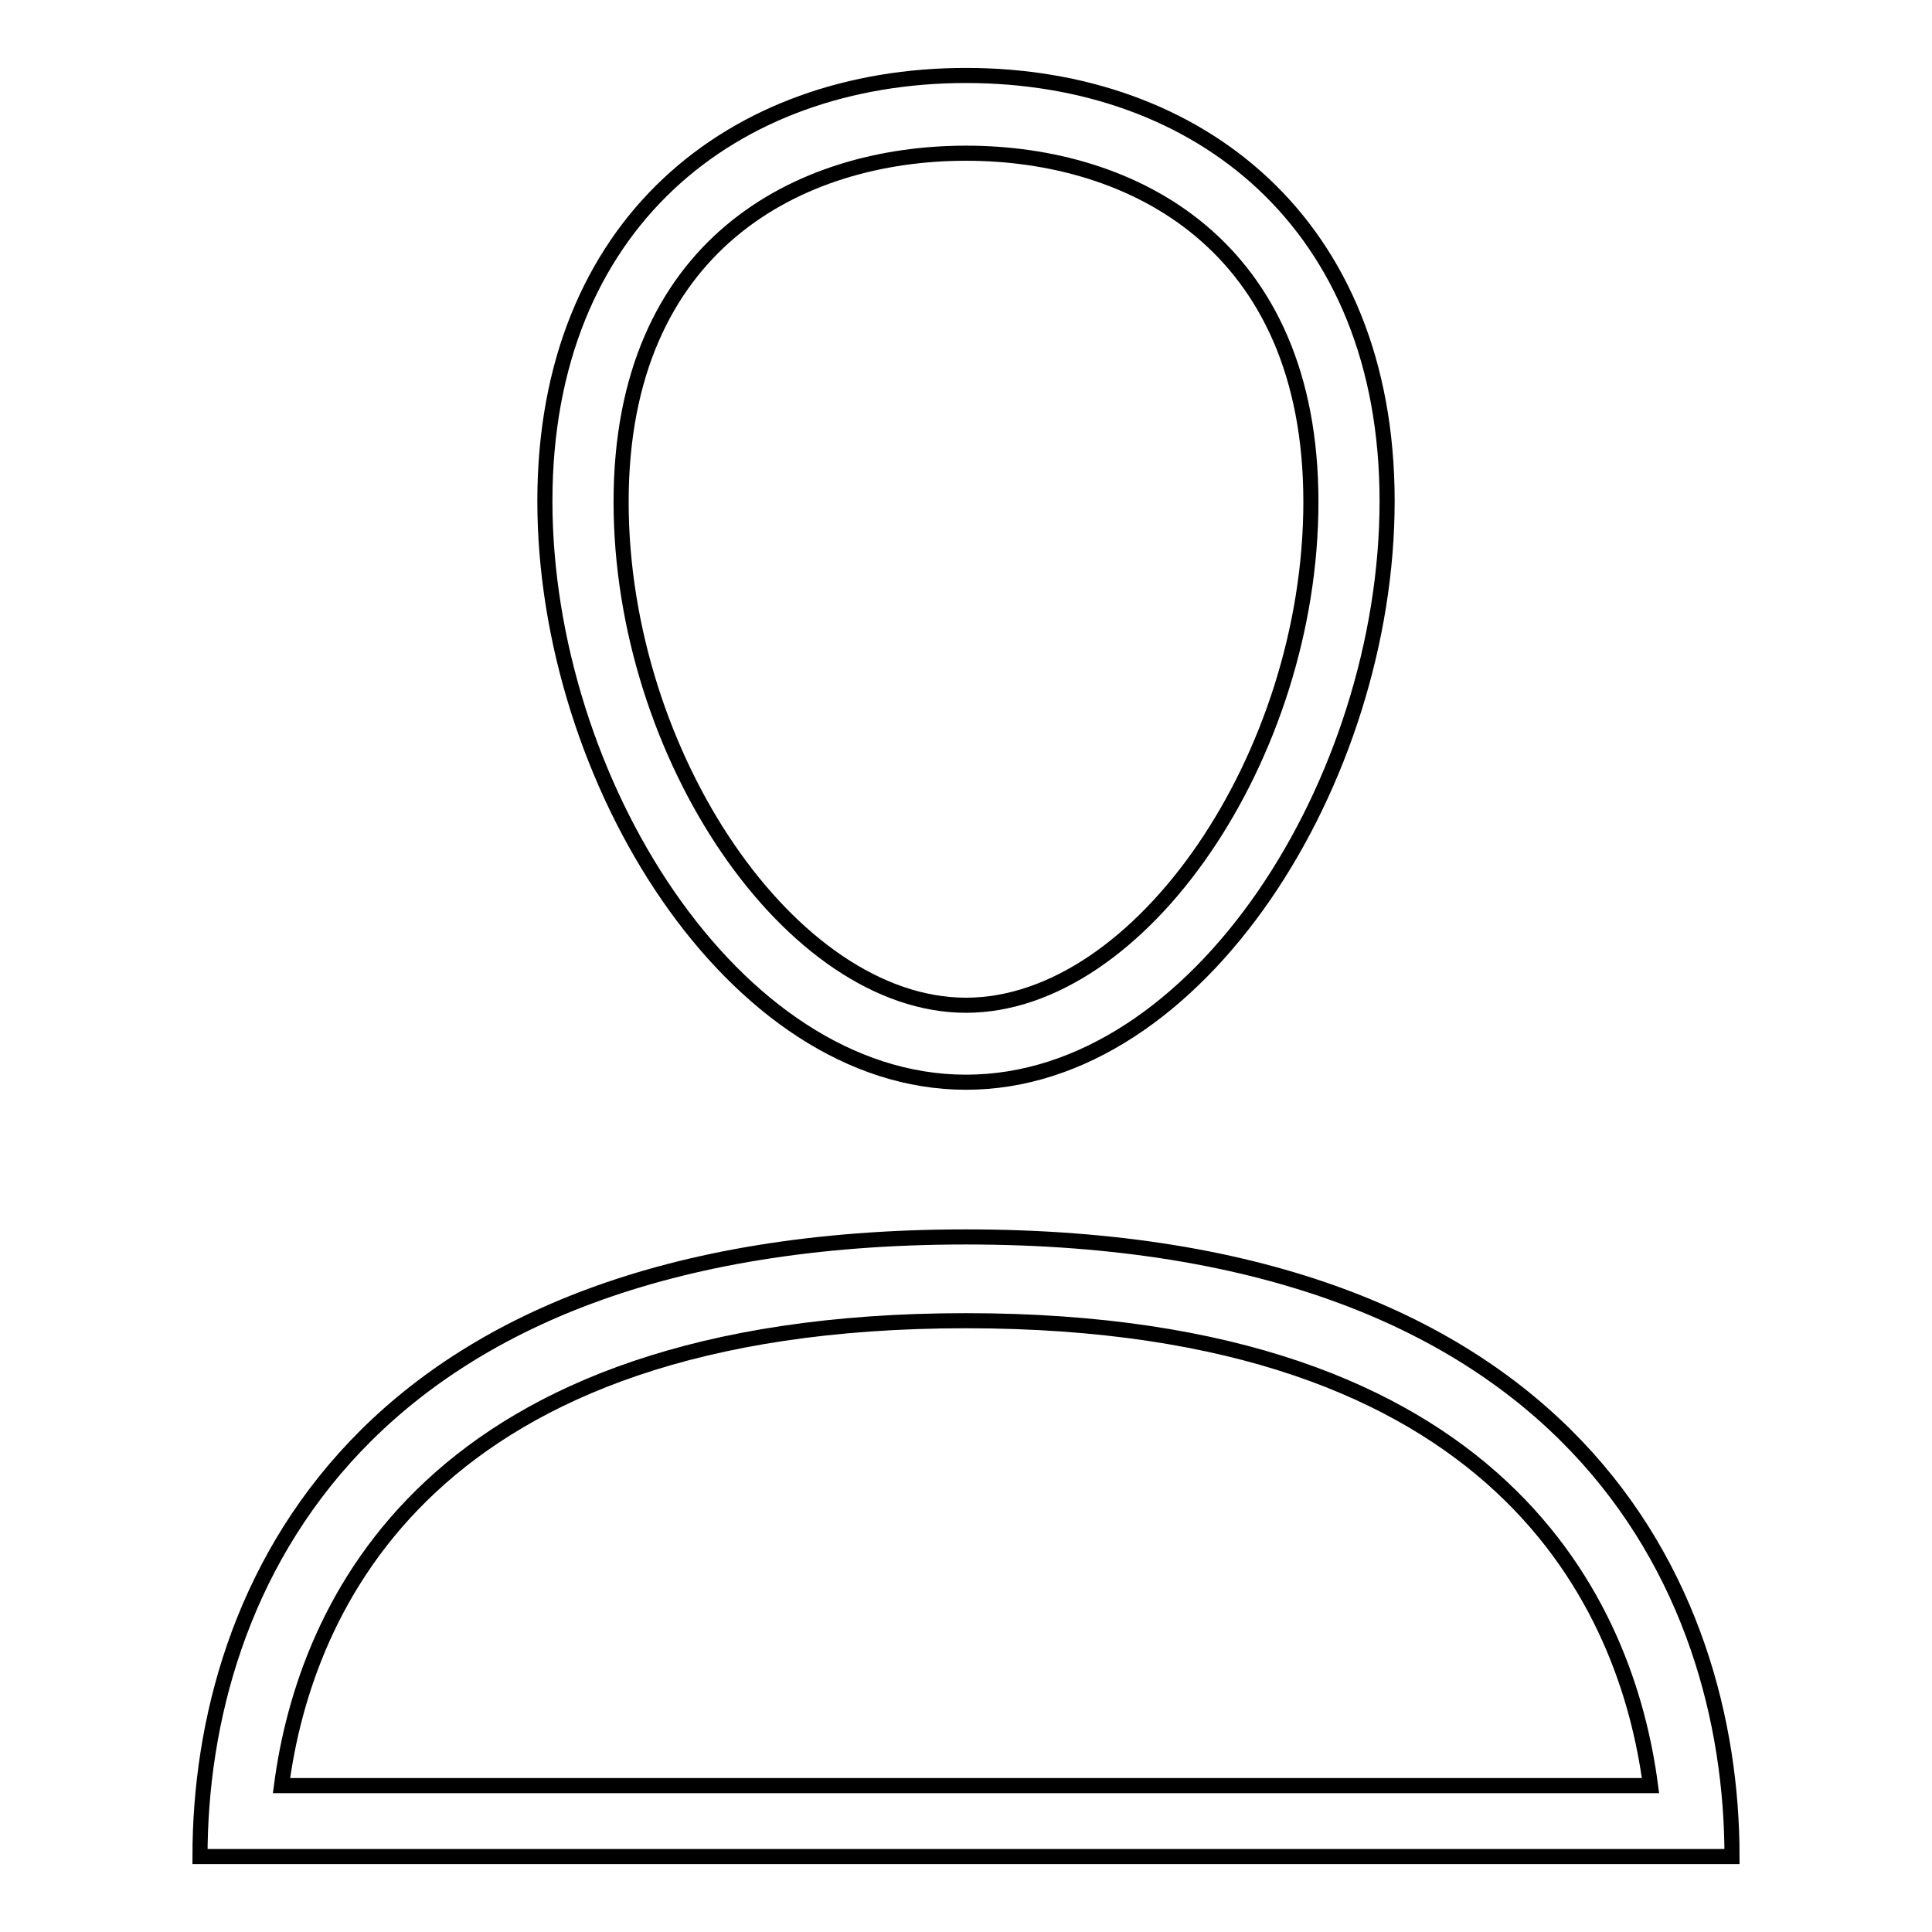
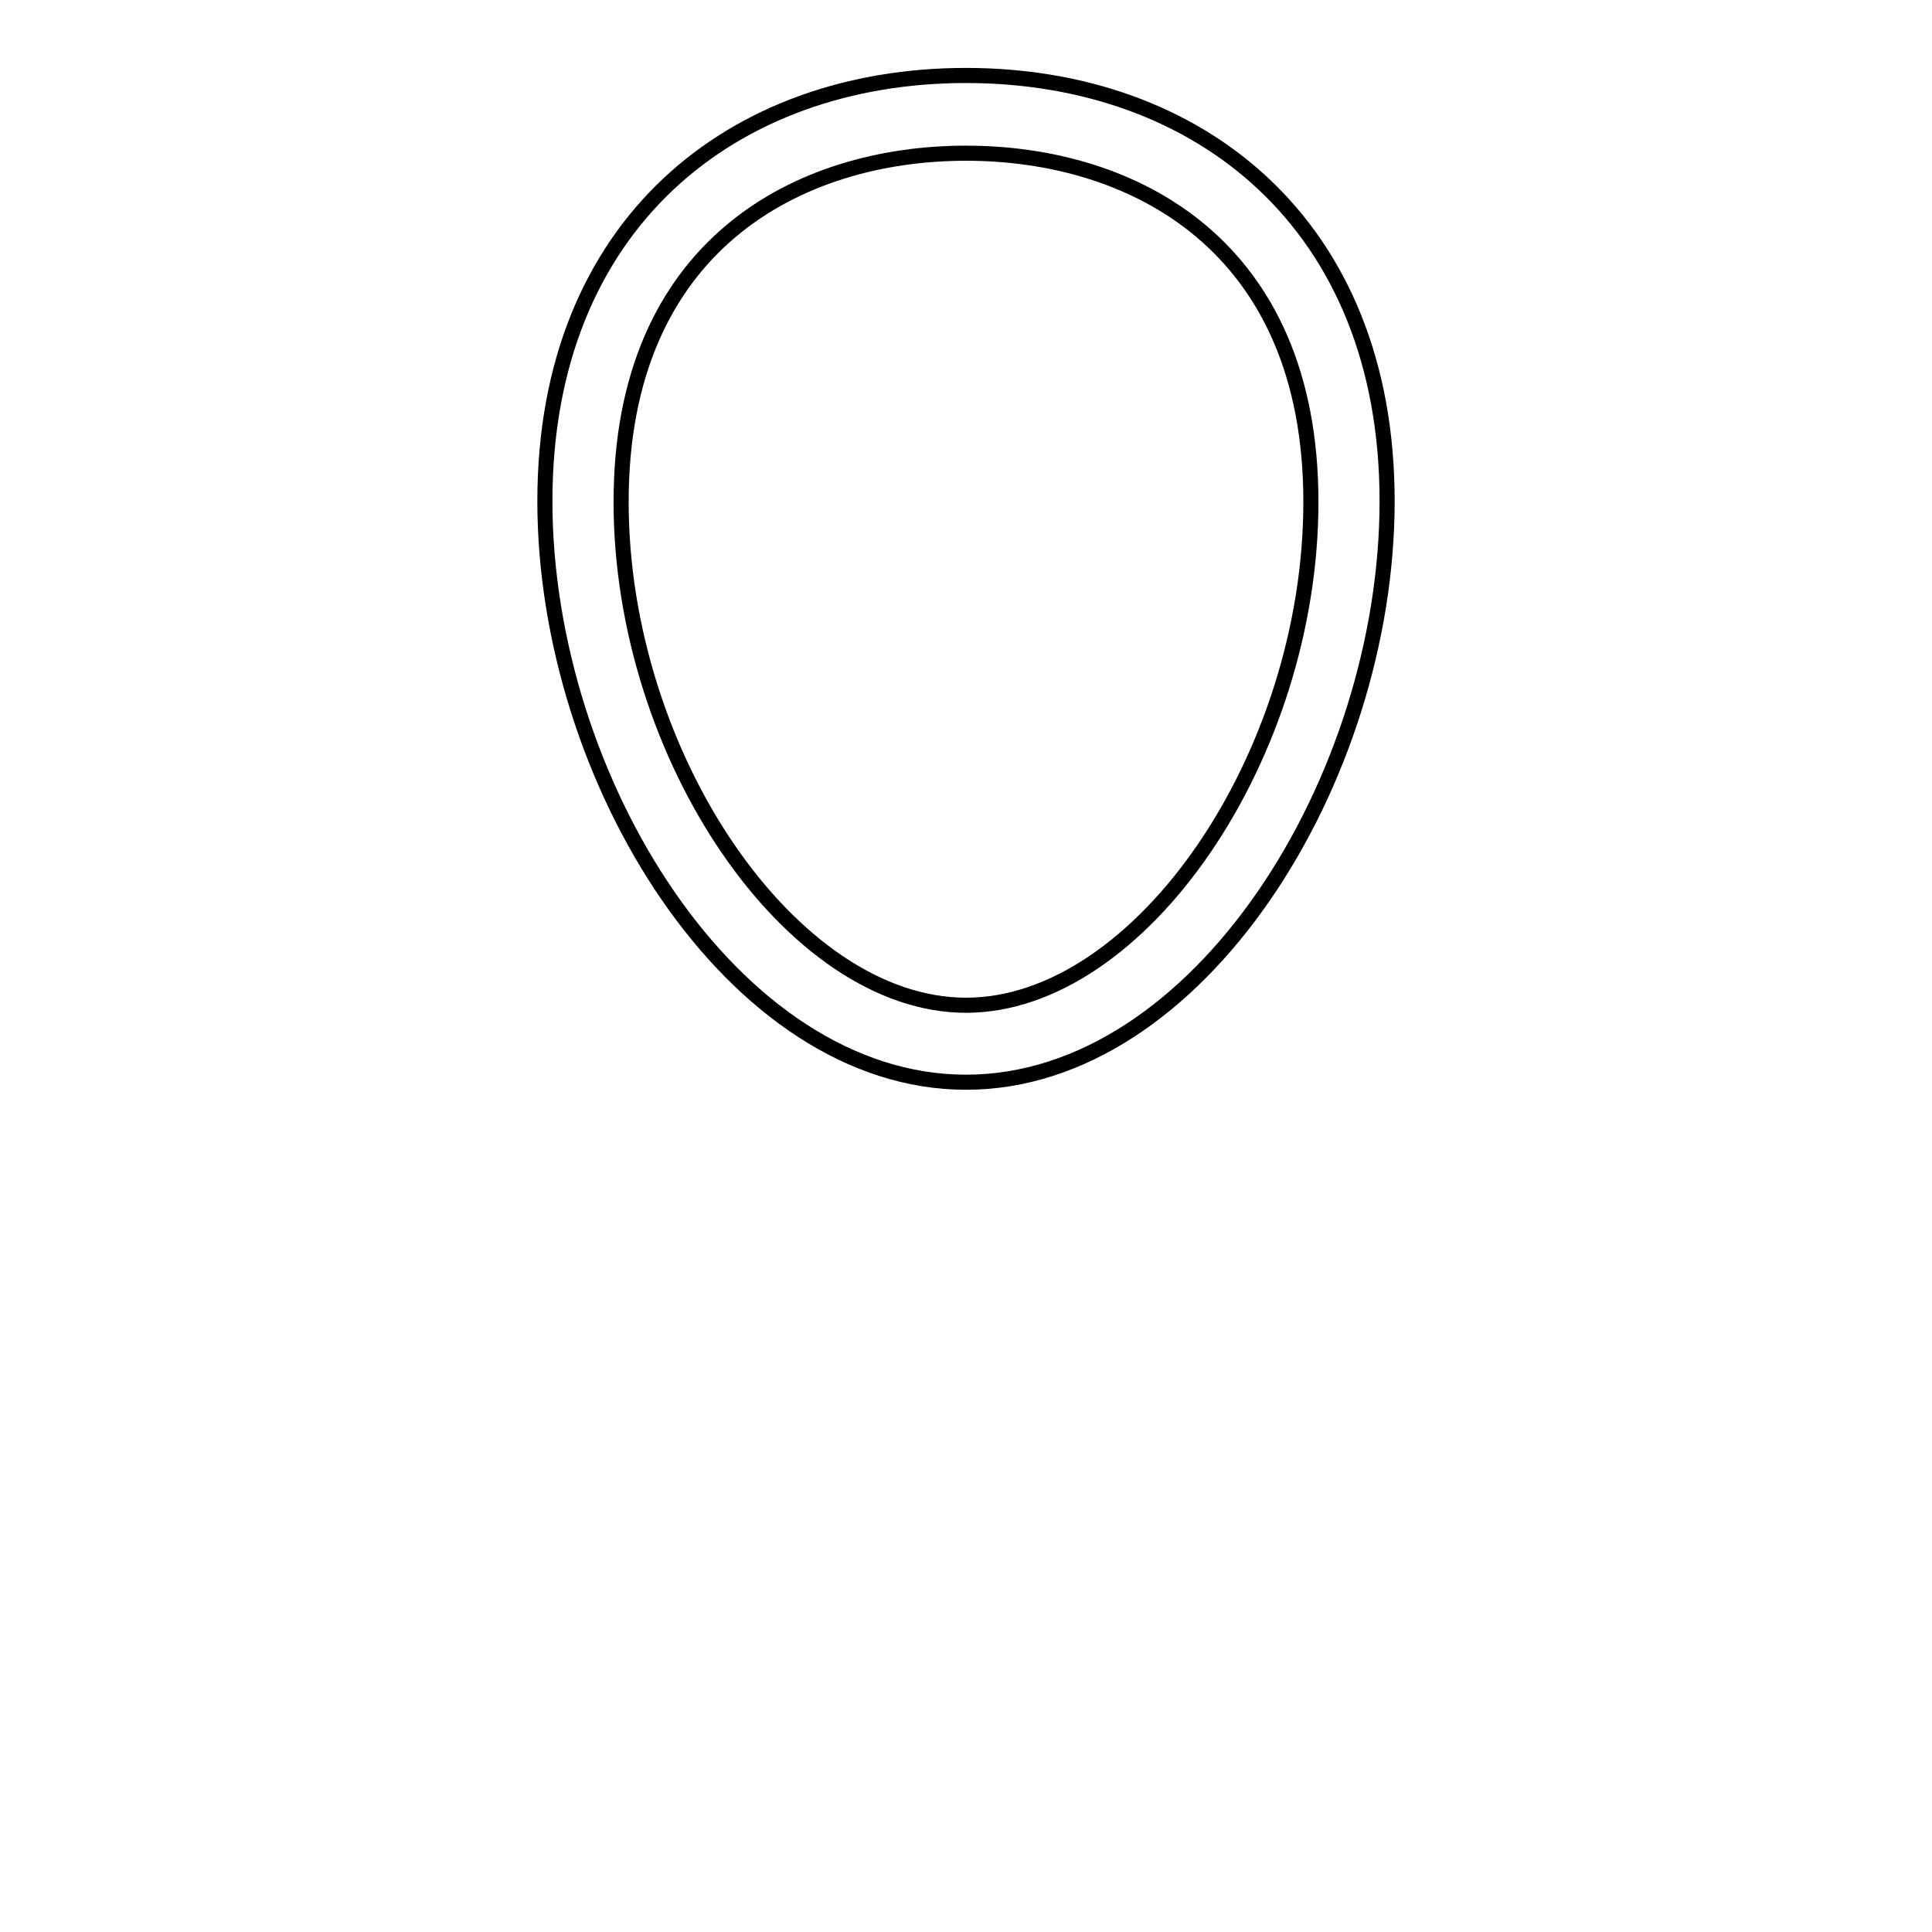
<svg xmlns="http://www.w3.org/2000/svg" version="1.1" x="0px" y="0px" viewBox="0 0 256 256" enable-background="new 0 0 256 256" xml:space="preserve">
  <g>
    <g>
-       <path stroke-width="2" fill-opacity="0" stroke="#000000" d="M128,163.9c-80.4,0-101.5,46.6-101.5,82.1H128h101.5C229.5,210.5,208.4,163.9,128,163.9z M37.3,236.6C40.4,213,56.8,175,128,175c71.2,0,87.6,38,90.7,61.6H128H37.3z" />
      <path stroke-width="2" fill-opacity="0" stroke="#000000" d="M128,143.4c30.8,0,55.8-40.1,55.8-77c0-36.8-25-56.4-55.8-56.4c-30.8,0-55.8,19.6-55.8,56.4C72.2,103.3,97.2,143.4,128,143.4z M128,20.3c22.1,0,45.7,12.1,45.7,46.2c0,33.7-22.6,66.7-45.7,66.7c-23.1,0-45.7-33-45.7-66.7C82.3,32.4,105.9,20.3,128,20.3z" />
    </g>
  </g>
</svg>